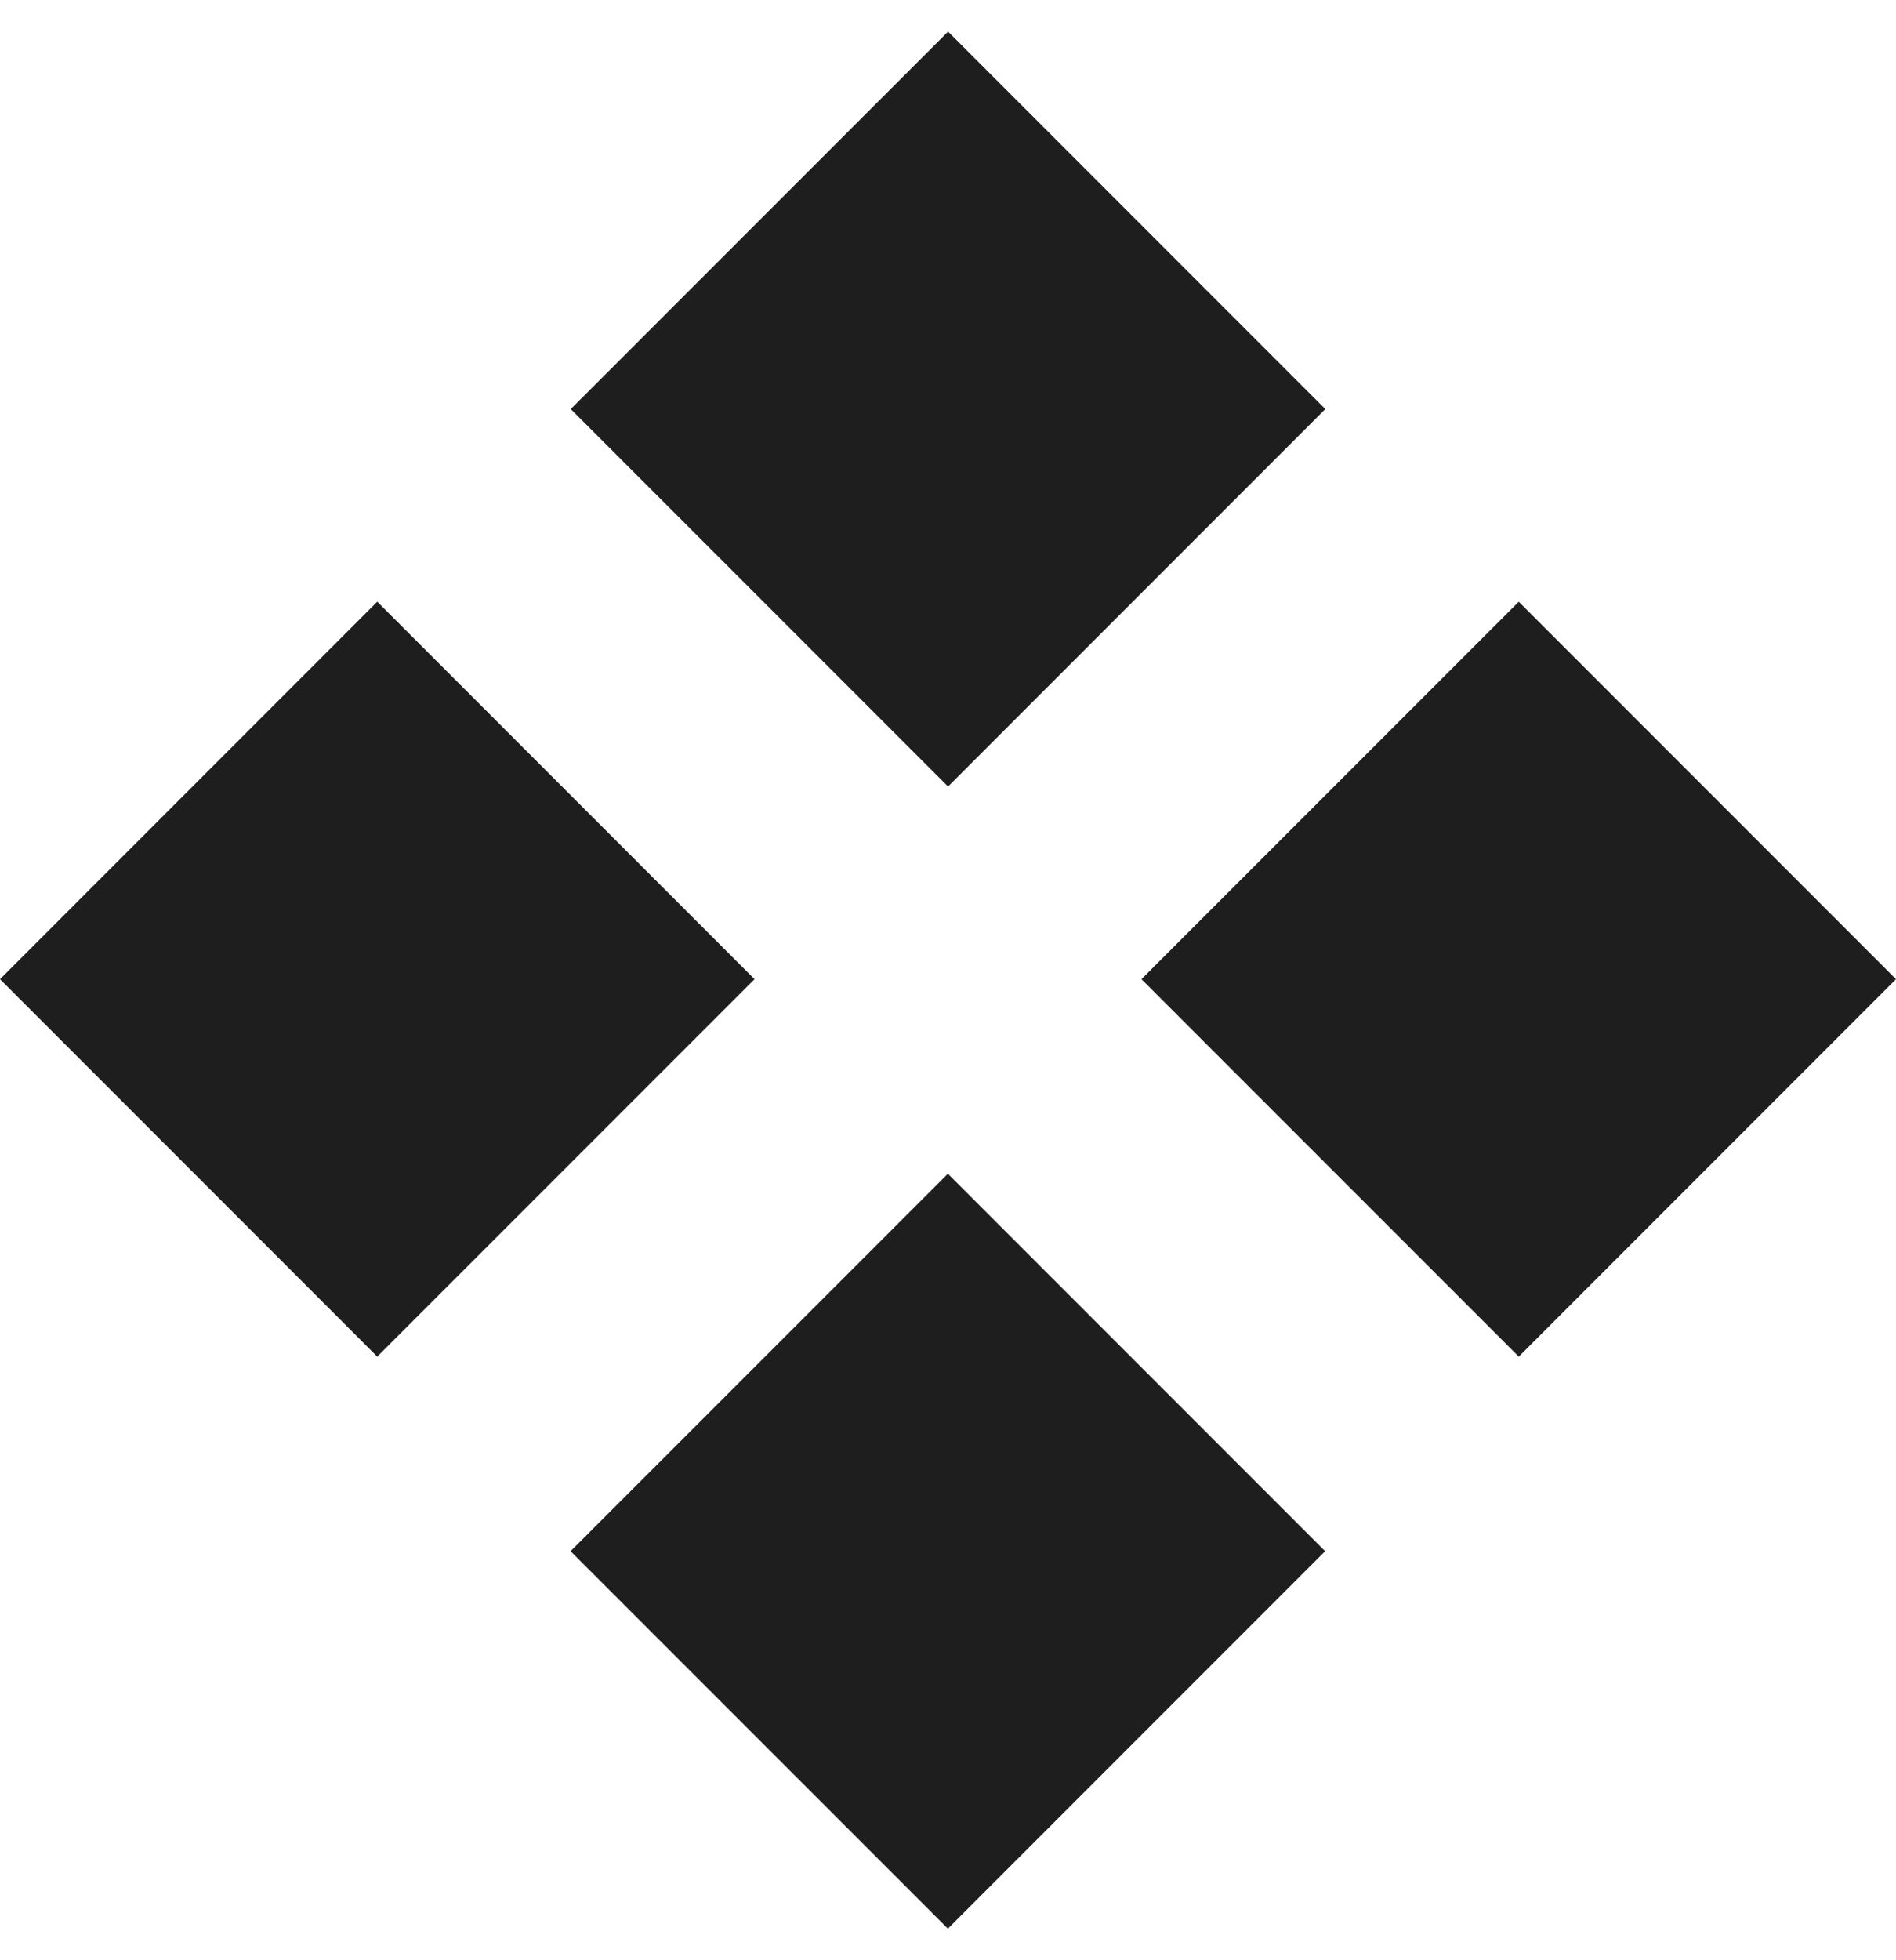
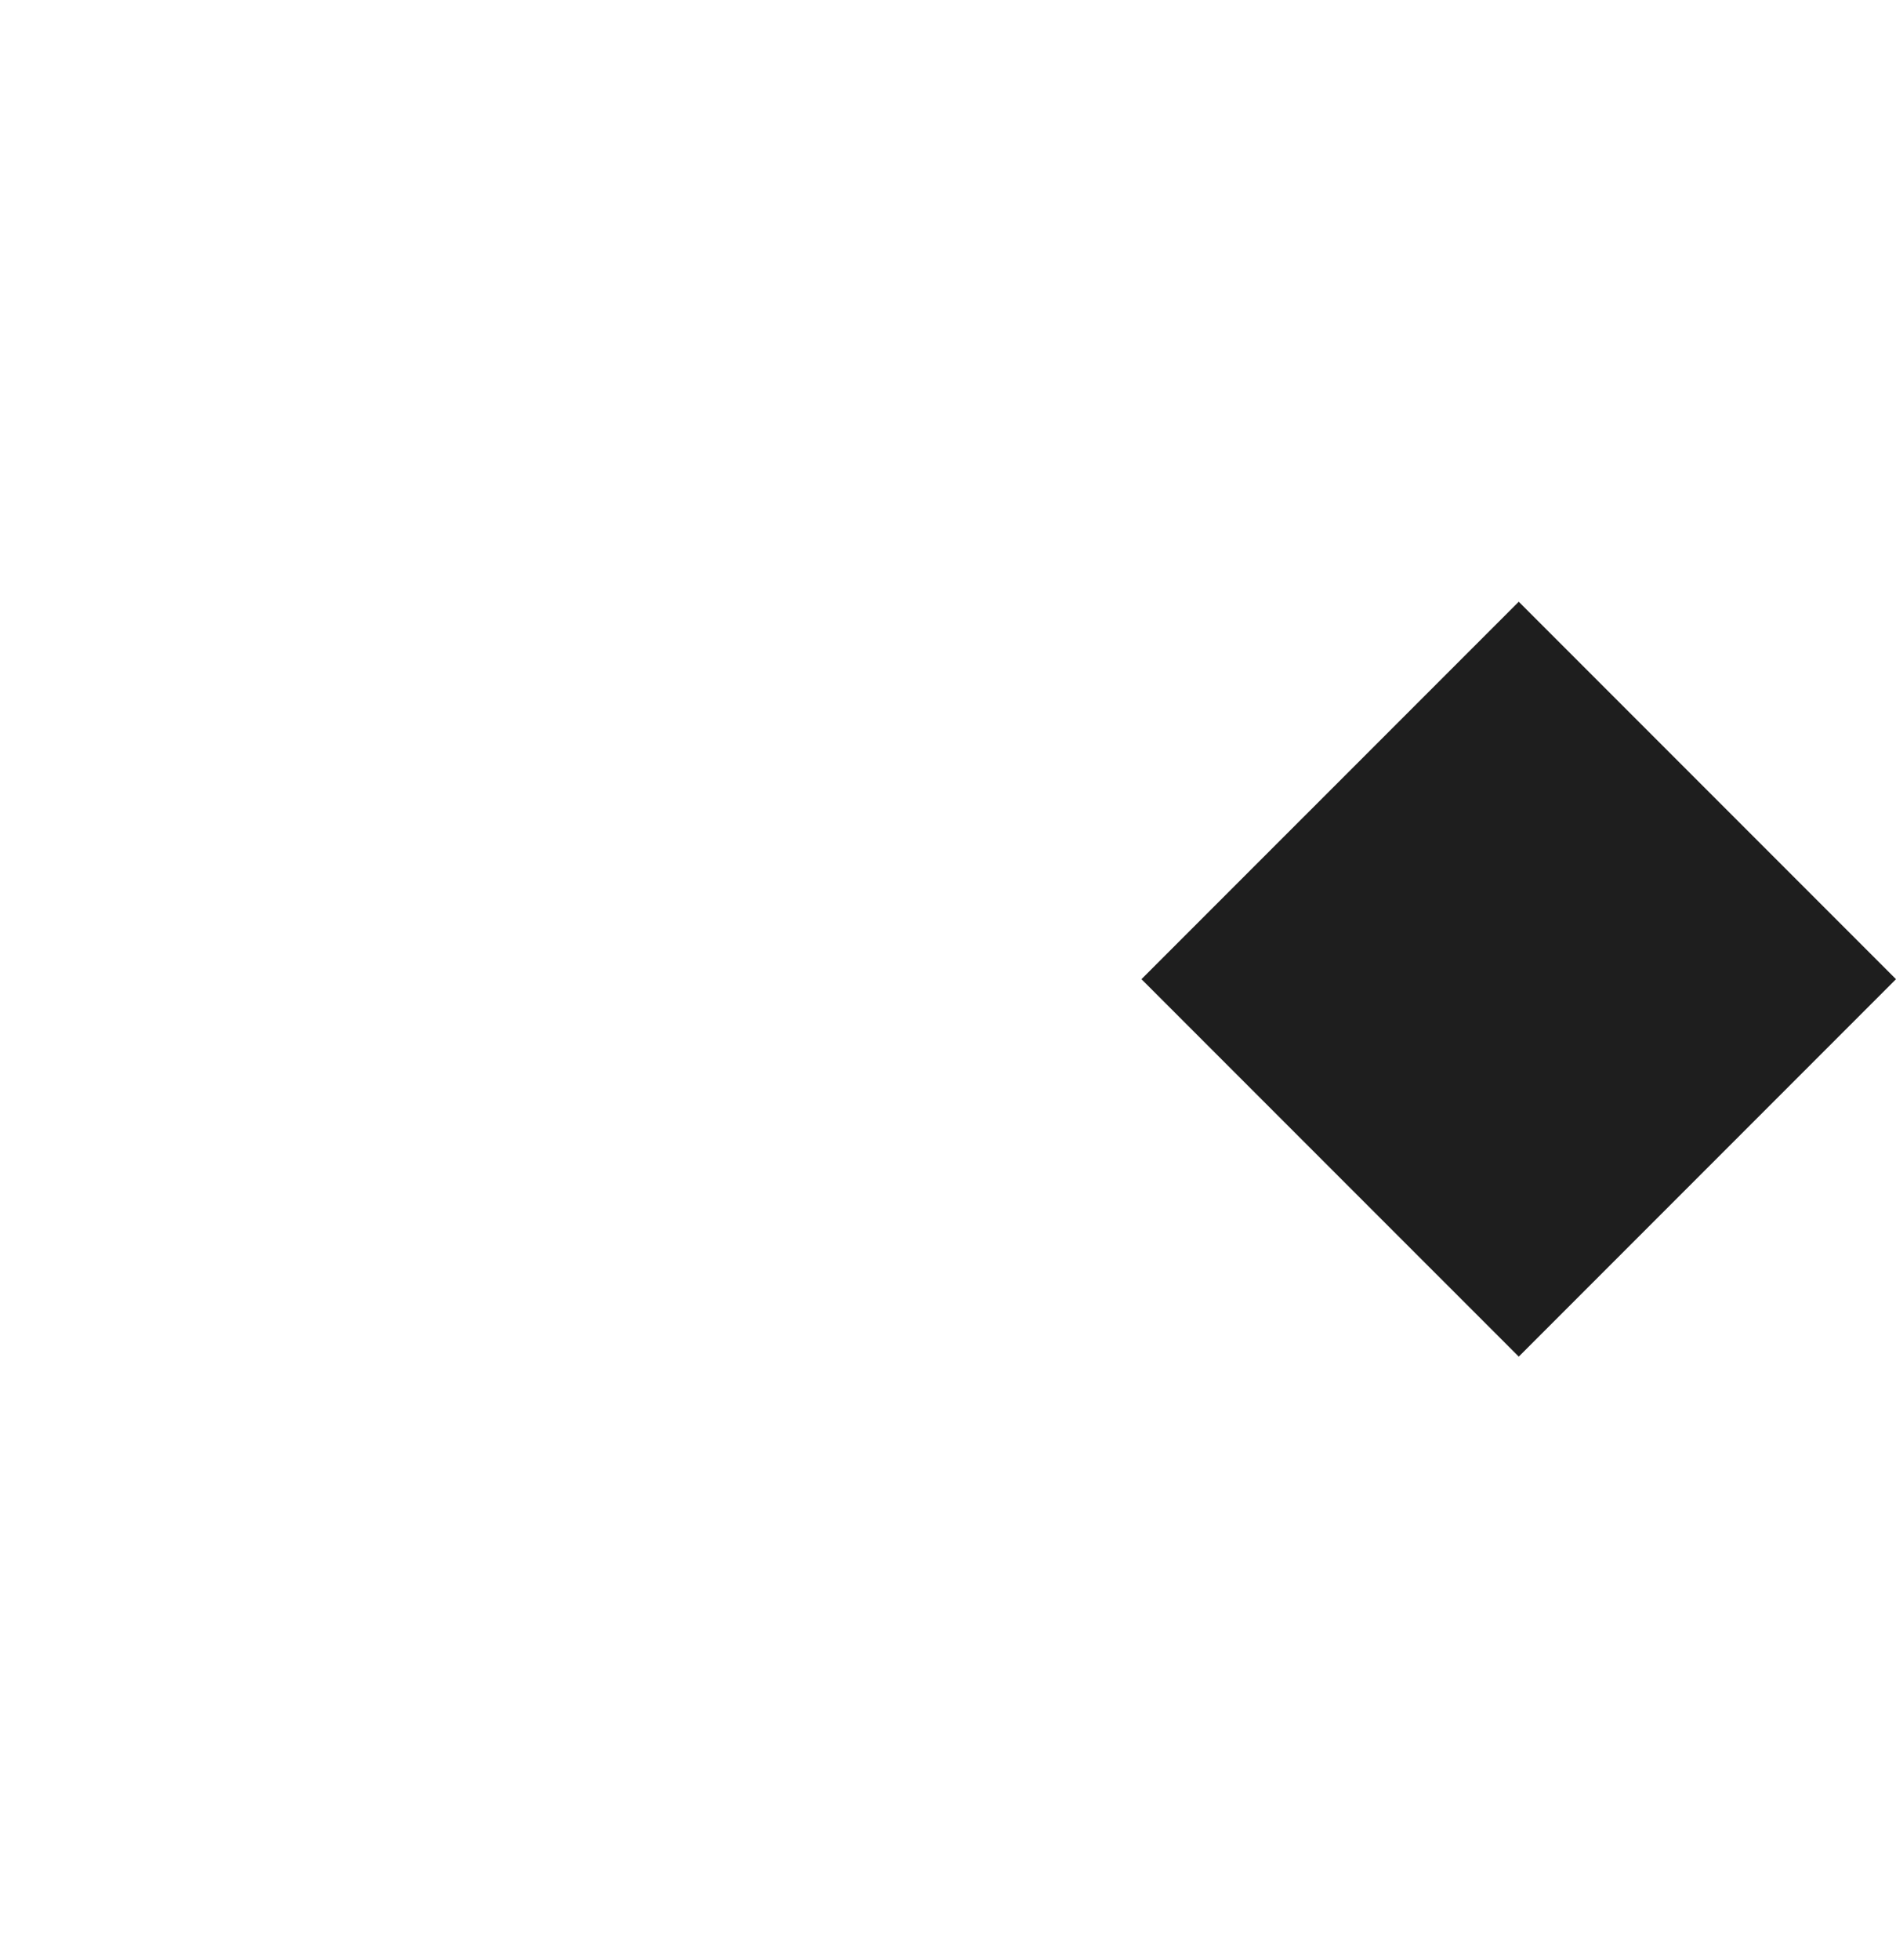
<svg xmlns="http://www.w3.org/2000/svg" width="30" height="31" viewBox="0 0 30 31" fill="none">
-   <path d="M5.969 9.515L0 15.485L5.969 21.454L11.939 15.485L5.969 9.515Z" fill="#1E1E1E" />
  <path d="M24.031 9.516L18.061 15.485L24.031 21.454L30 15.485L24.031 9.516Z" fill="#1E1E1E" />
-   <path d="M15.001 0.5L9.031 6.469L15.001 12.438L20.97 6.469L15.001 0.5Z" fill="#1E1E1E" />
-   <path d="M14.998 18.562L9.028 24.531L14.998 30.5L20.967 24.531L14.998 18.562Z" fill="#1E1E1E" />
</svg>